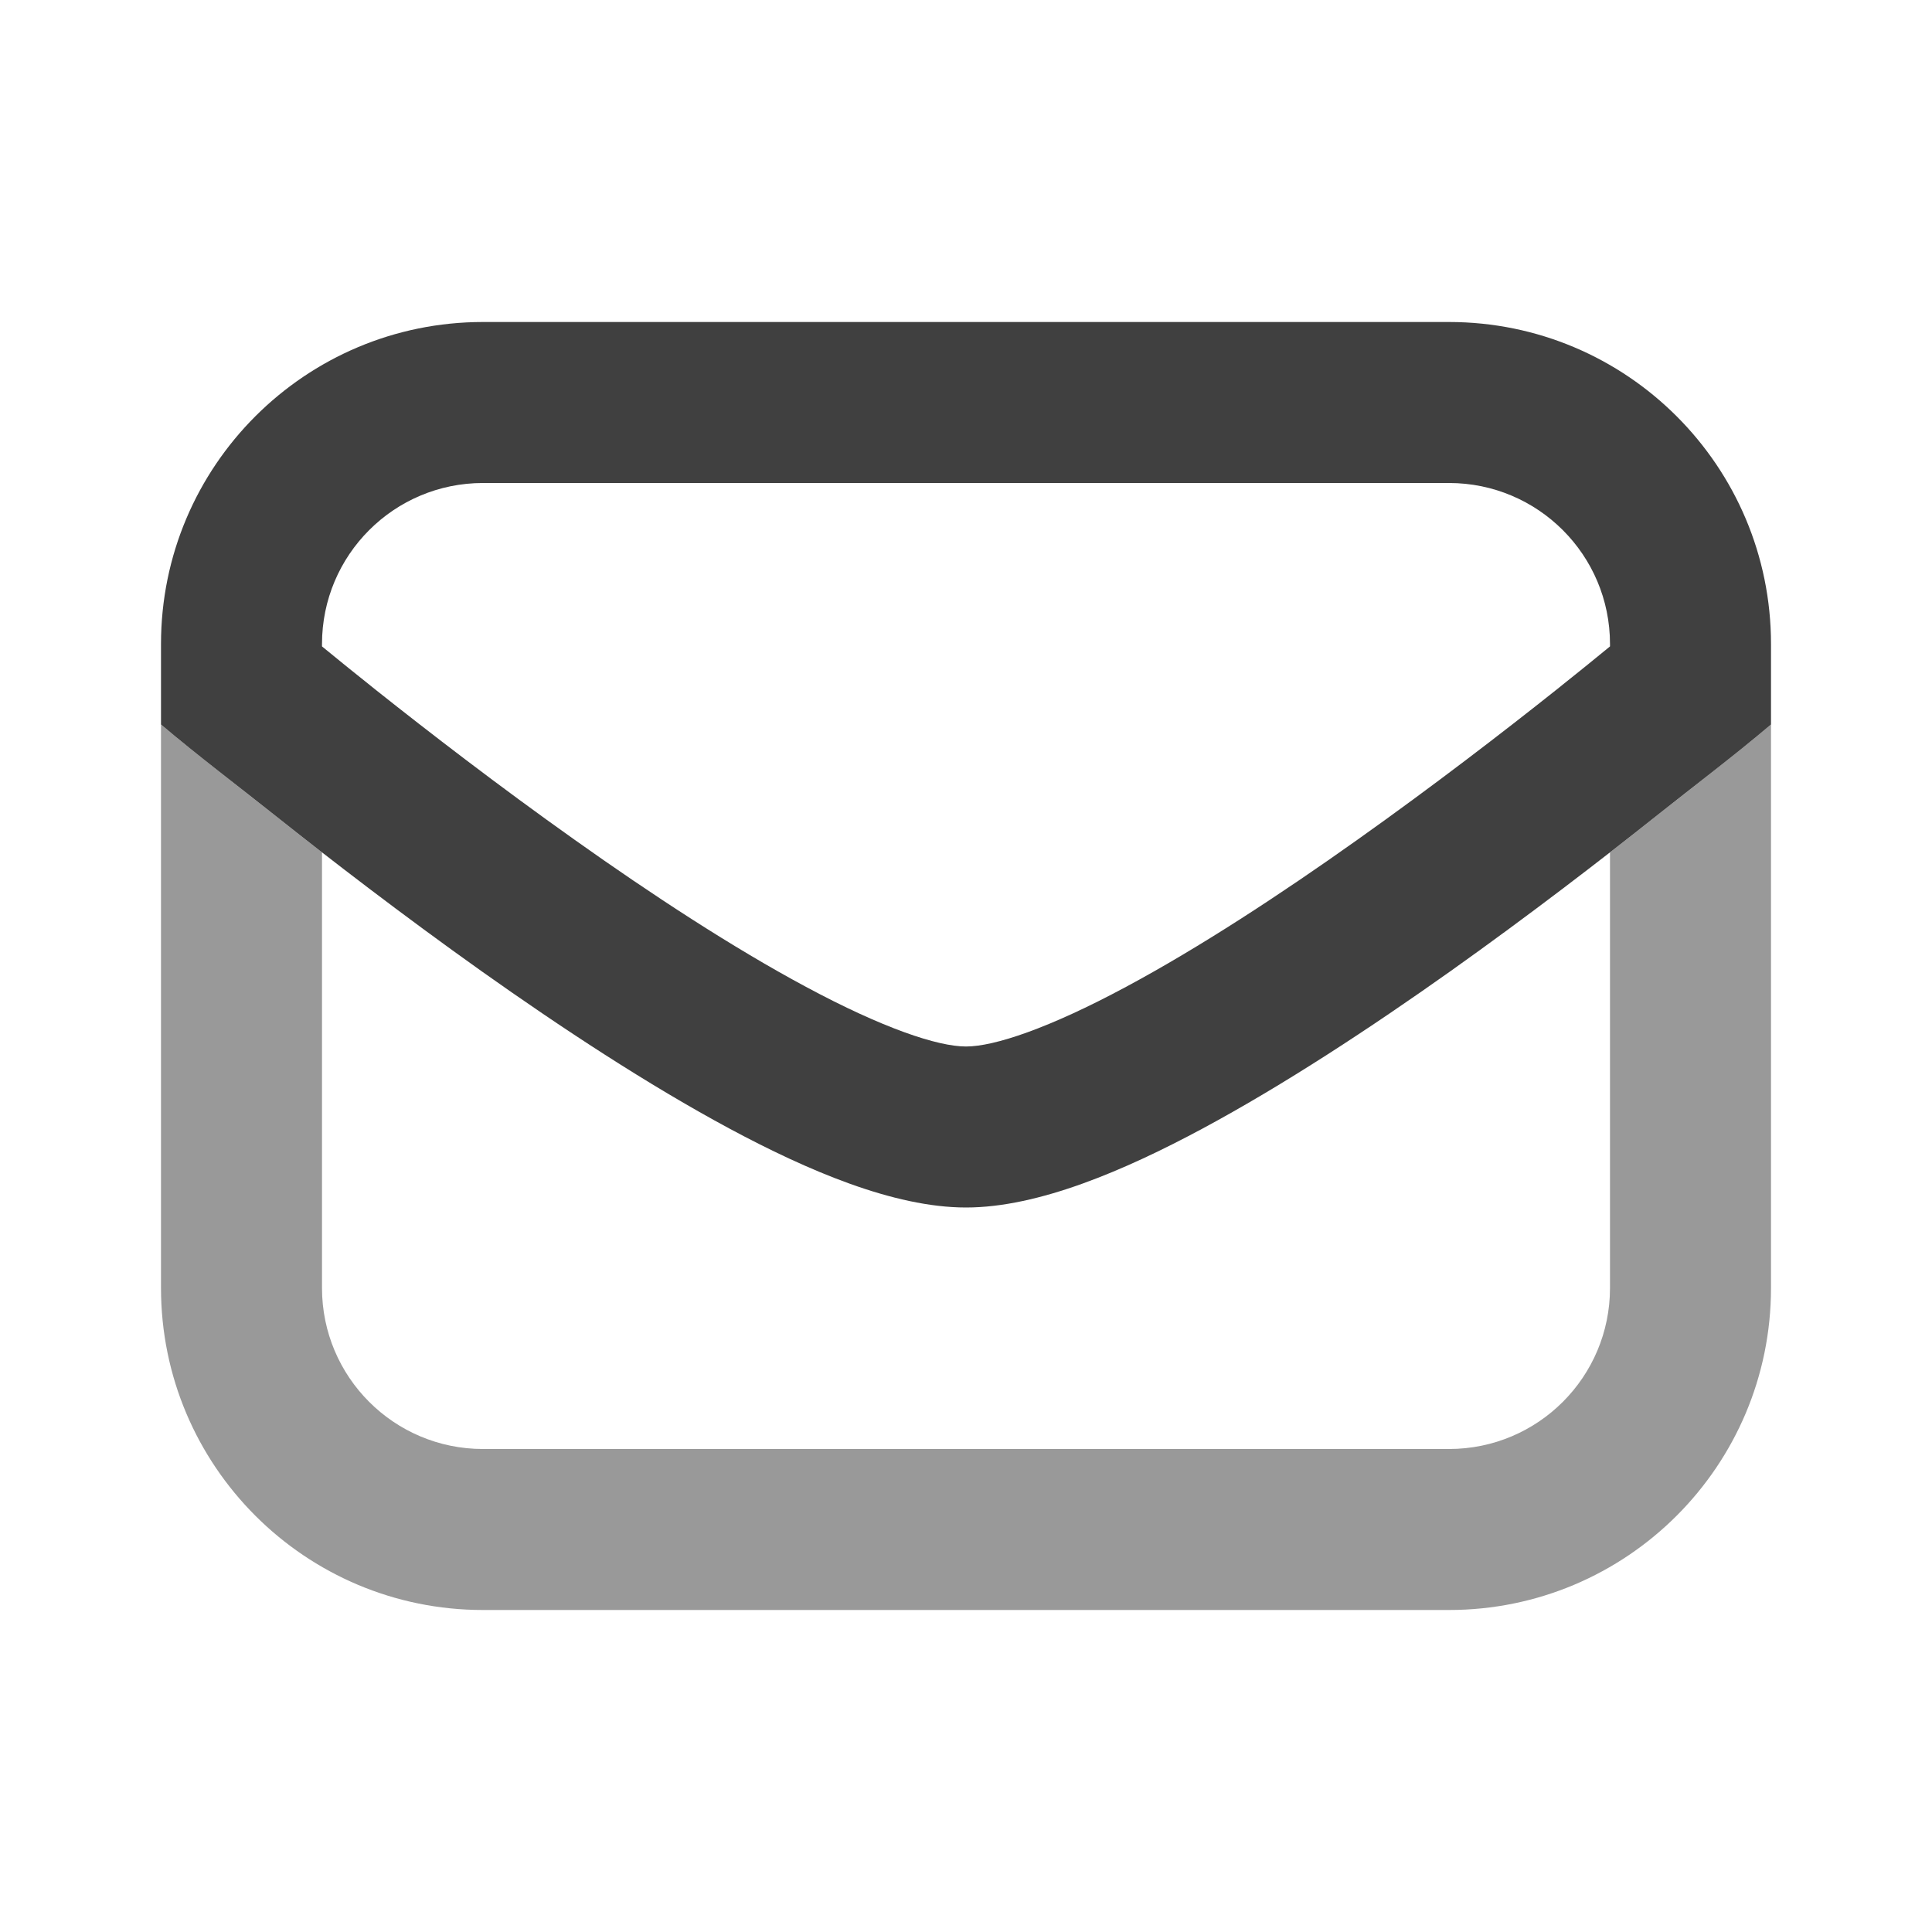
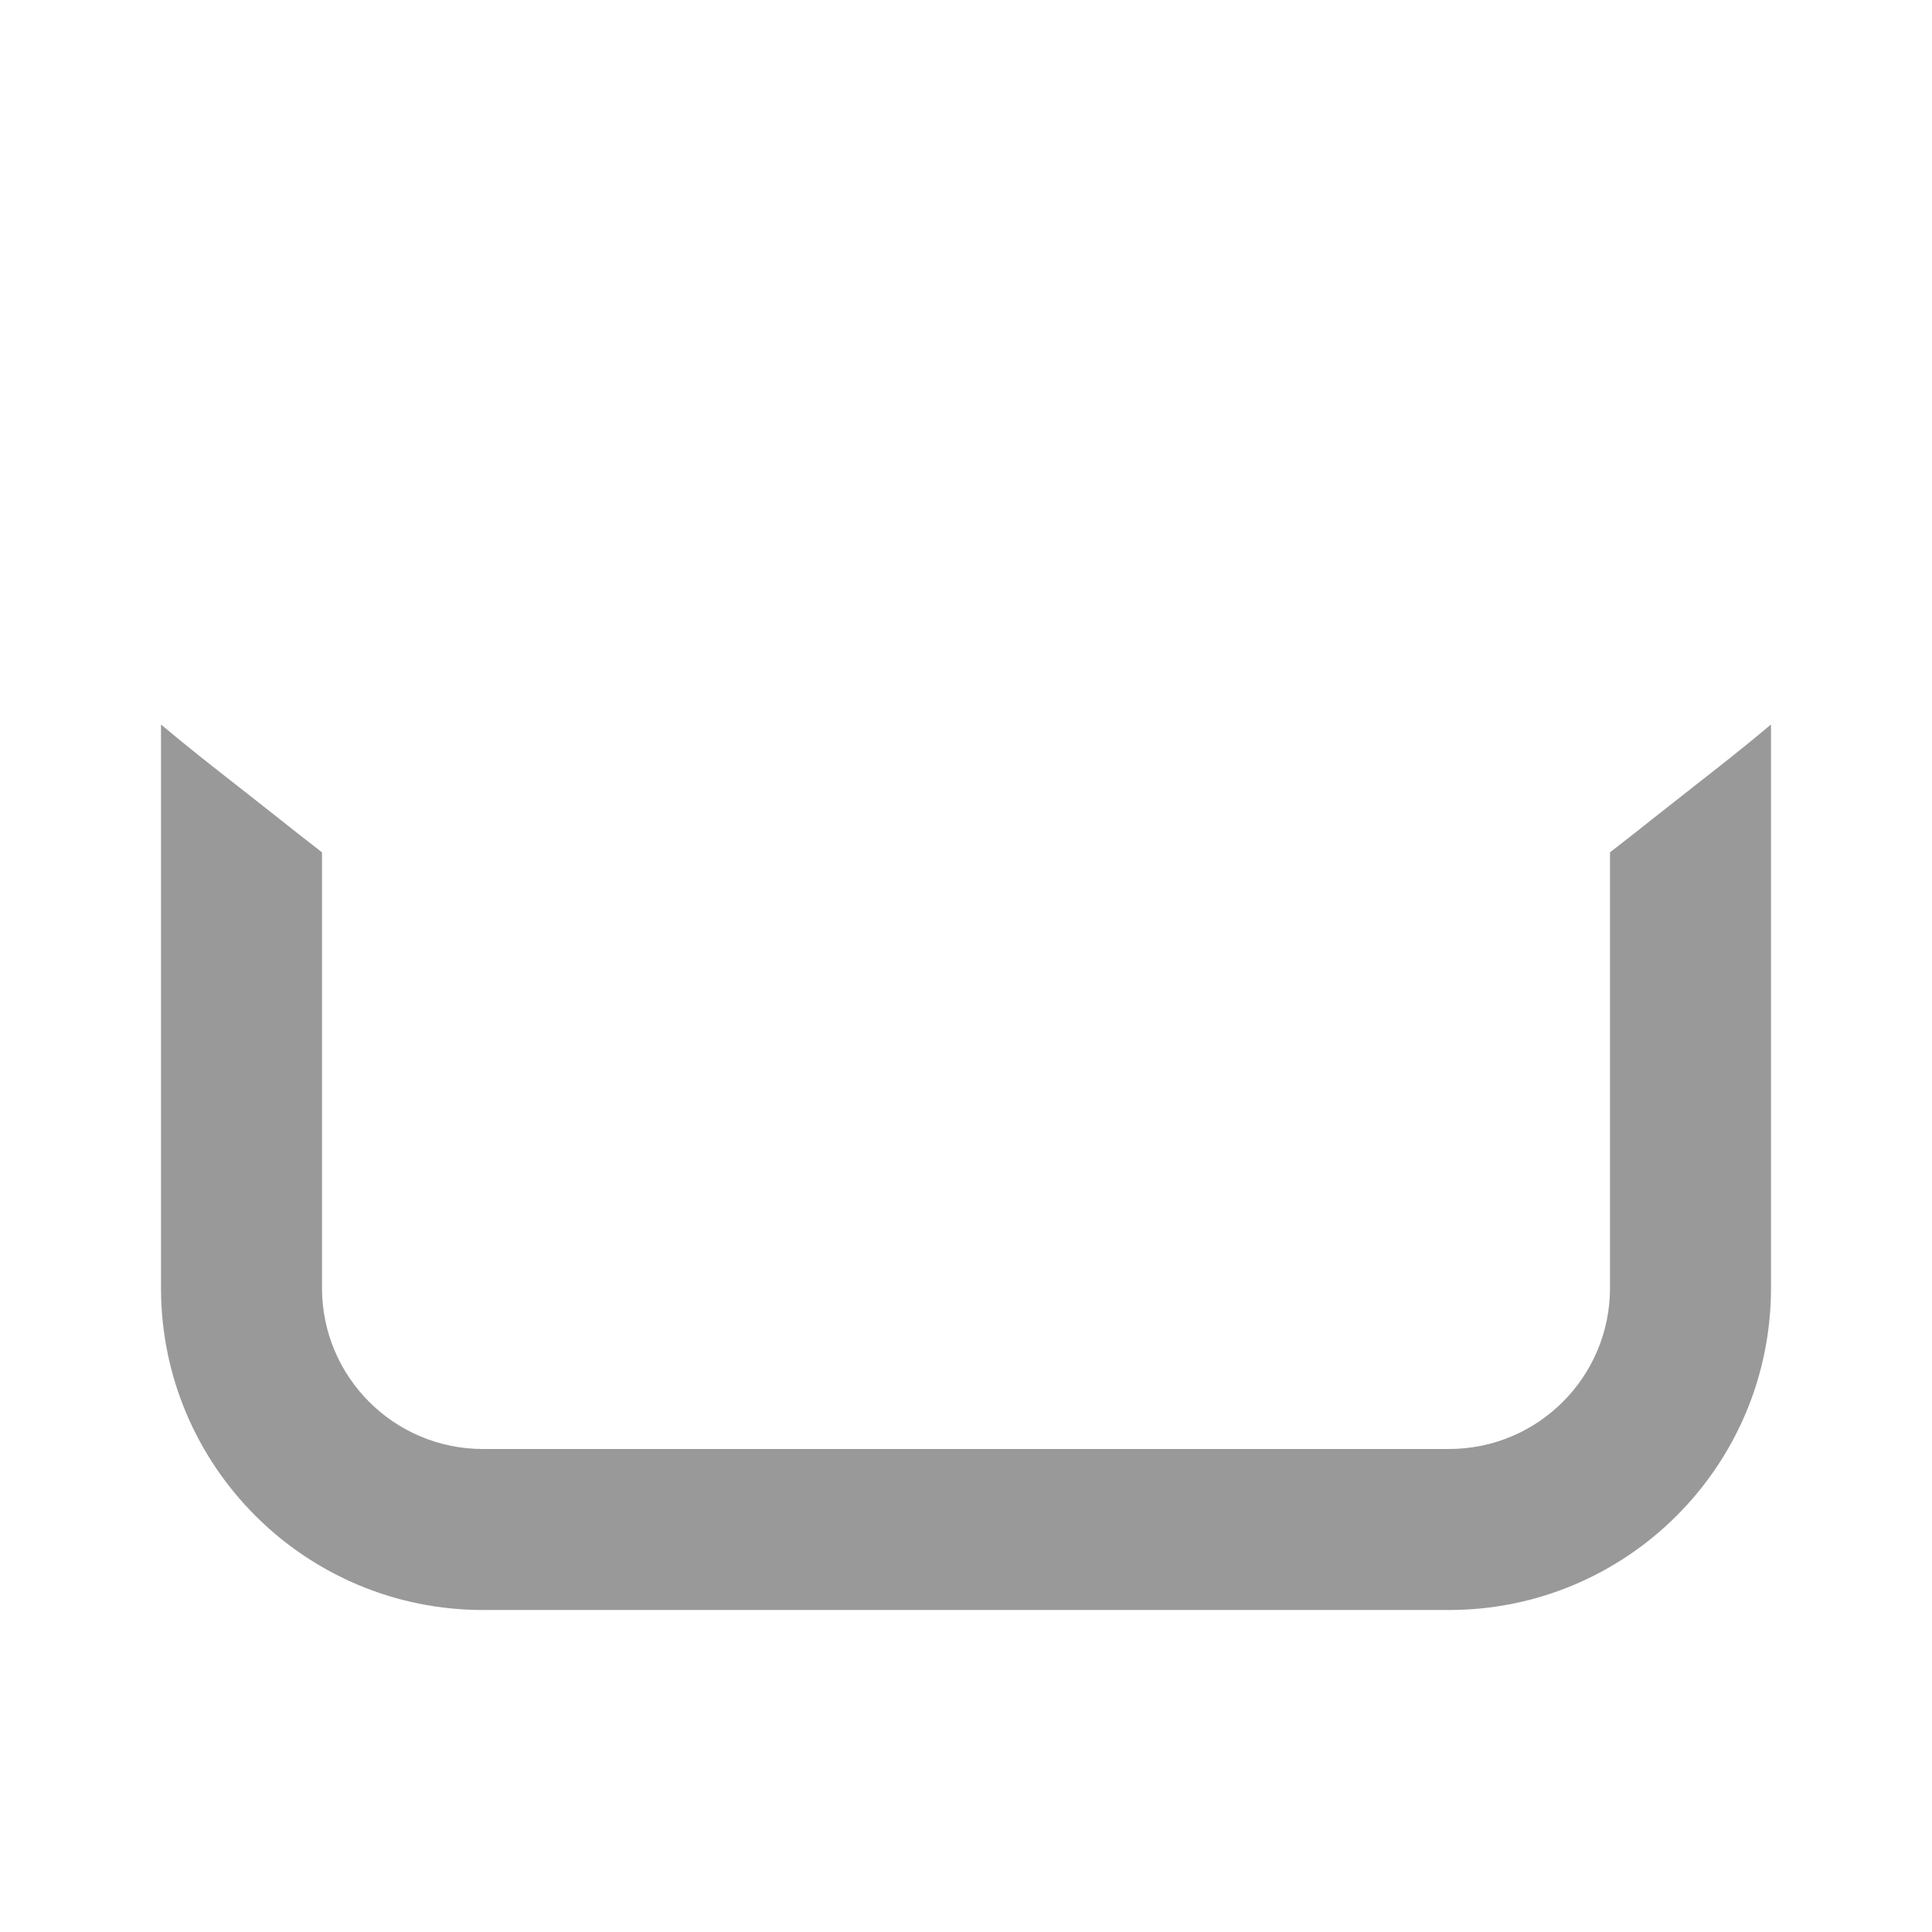
<svg xmlns="http://www.w3.org/2000/svg" width="24" height="24" viewBox="0 0 24 24" fill="none">
  <path fill-rule="evenodd" clip-rule="evenodd" d="M2 9V16C2 18.209 3.791 20 6 20H18C20.209 20 22 18.209 22 16V9C21.678 9.272 21.354 9.525 21.028 9.78C20.875 9.9 20.722 10.02 20.568 10.142C20.395 10.28 20.204 10.43 20 10.588V16C20 17.105 19.105 18 18 18H6C4.895 18 4 17.105 4 16V10.588C3.796 10.43 3.605 10.28 3.432 10.142C3.278 10.02 3.125 9.9 2.972 9.78C2.646 9.525 2.322 9.272 2 9Z" fill="black" fill-opacity="0.4" />
-   <path fill-rule="evenodd" clip-rule="evenodd" d="M2 8C2 5.791 3.791 4 6 4H18C20.209 4 22 5.791 22 8V9C21.528 9.399 21.052 9.757 20.568 10.142C19.91 10.665 19.004 11.364 18.016 12.066C17.032 12.764 15.947 13.478 14.934 14.022C13.972 14.538 12.9 15 12 15C11.1 15 10.028 14.538 9.066 14.022C8.053 13.478 6.968 12.764 5.984 12.066C4.996 11.364 4.09 10.665 3.432 10.142C2.948 9.757 2.472 9.399 2 9V8ZM4 8.03C4.173 8.172 4.403 8.359 4.677 8.577C5.316 9.085 6.192 9.761 7.141 10.434C8.094 11.111 9.103 11.772 10.012 12.259C10.972 12.775 11.65 13 12 13C12.35 13 13.028 12.775 13.988 12.259C14.897 11.772 15.906 11.111 16.859 10.434C17.808 9.761 18.684 9.085 19.323 8.577C19.597 8.359 19.827 8.172 20 8.03V8C20 6.895 19.105 6 18 6H6C4.895 6 4 6.895 4 8V8.03Z" fill="#404040" />
</svg>